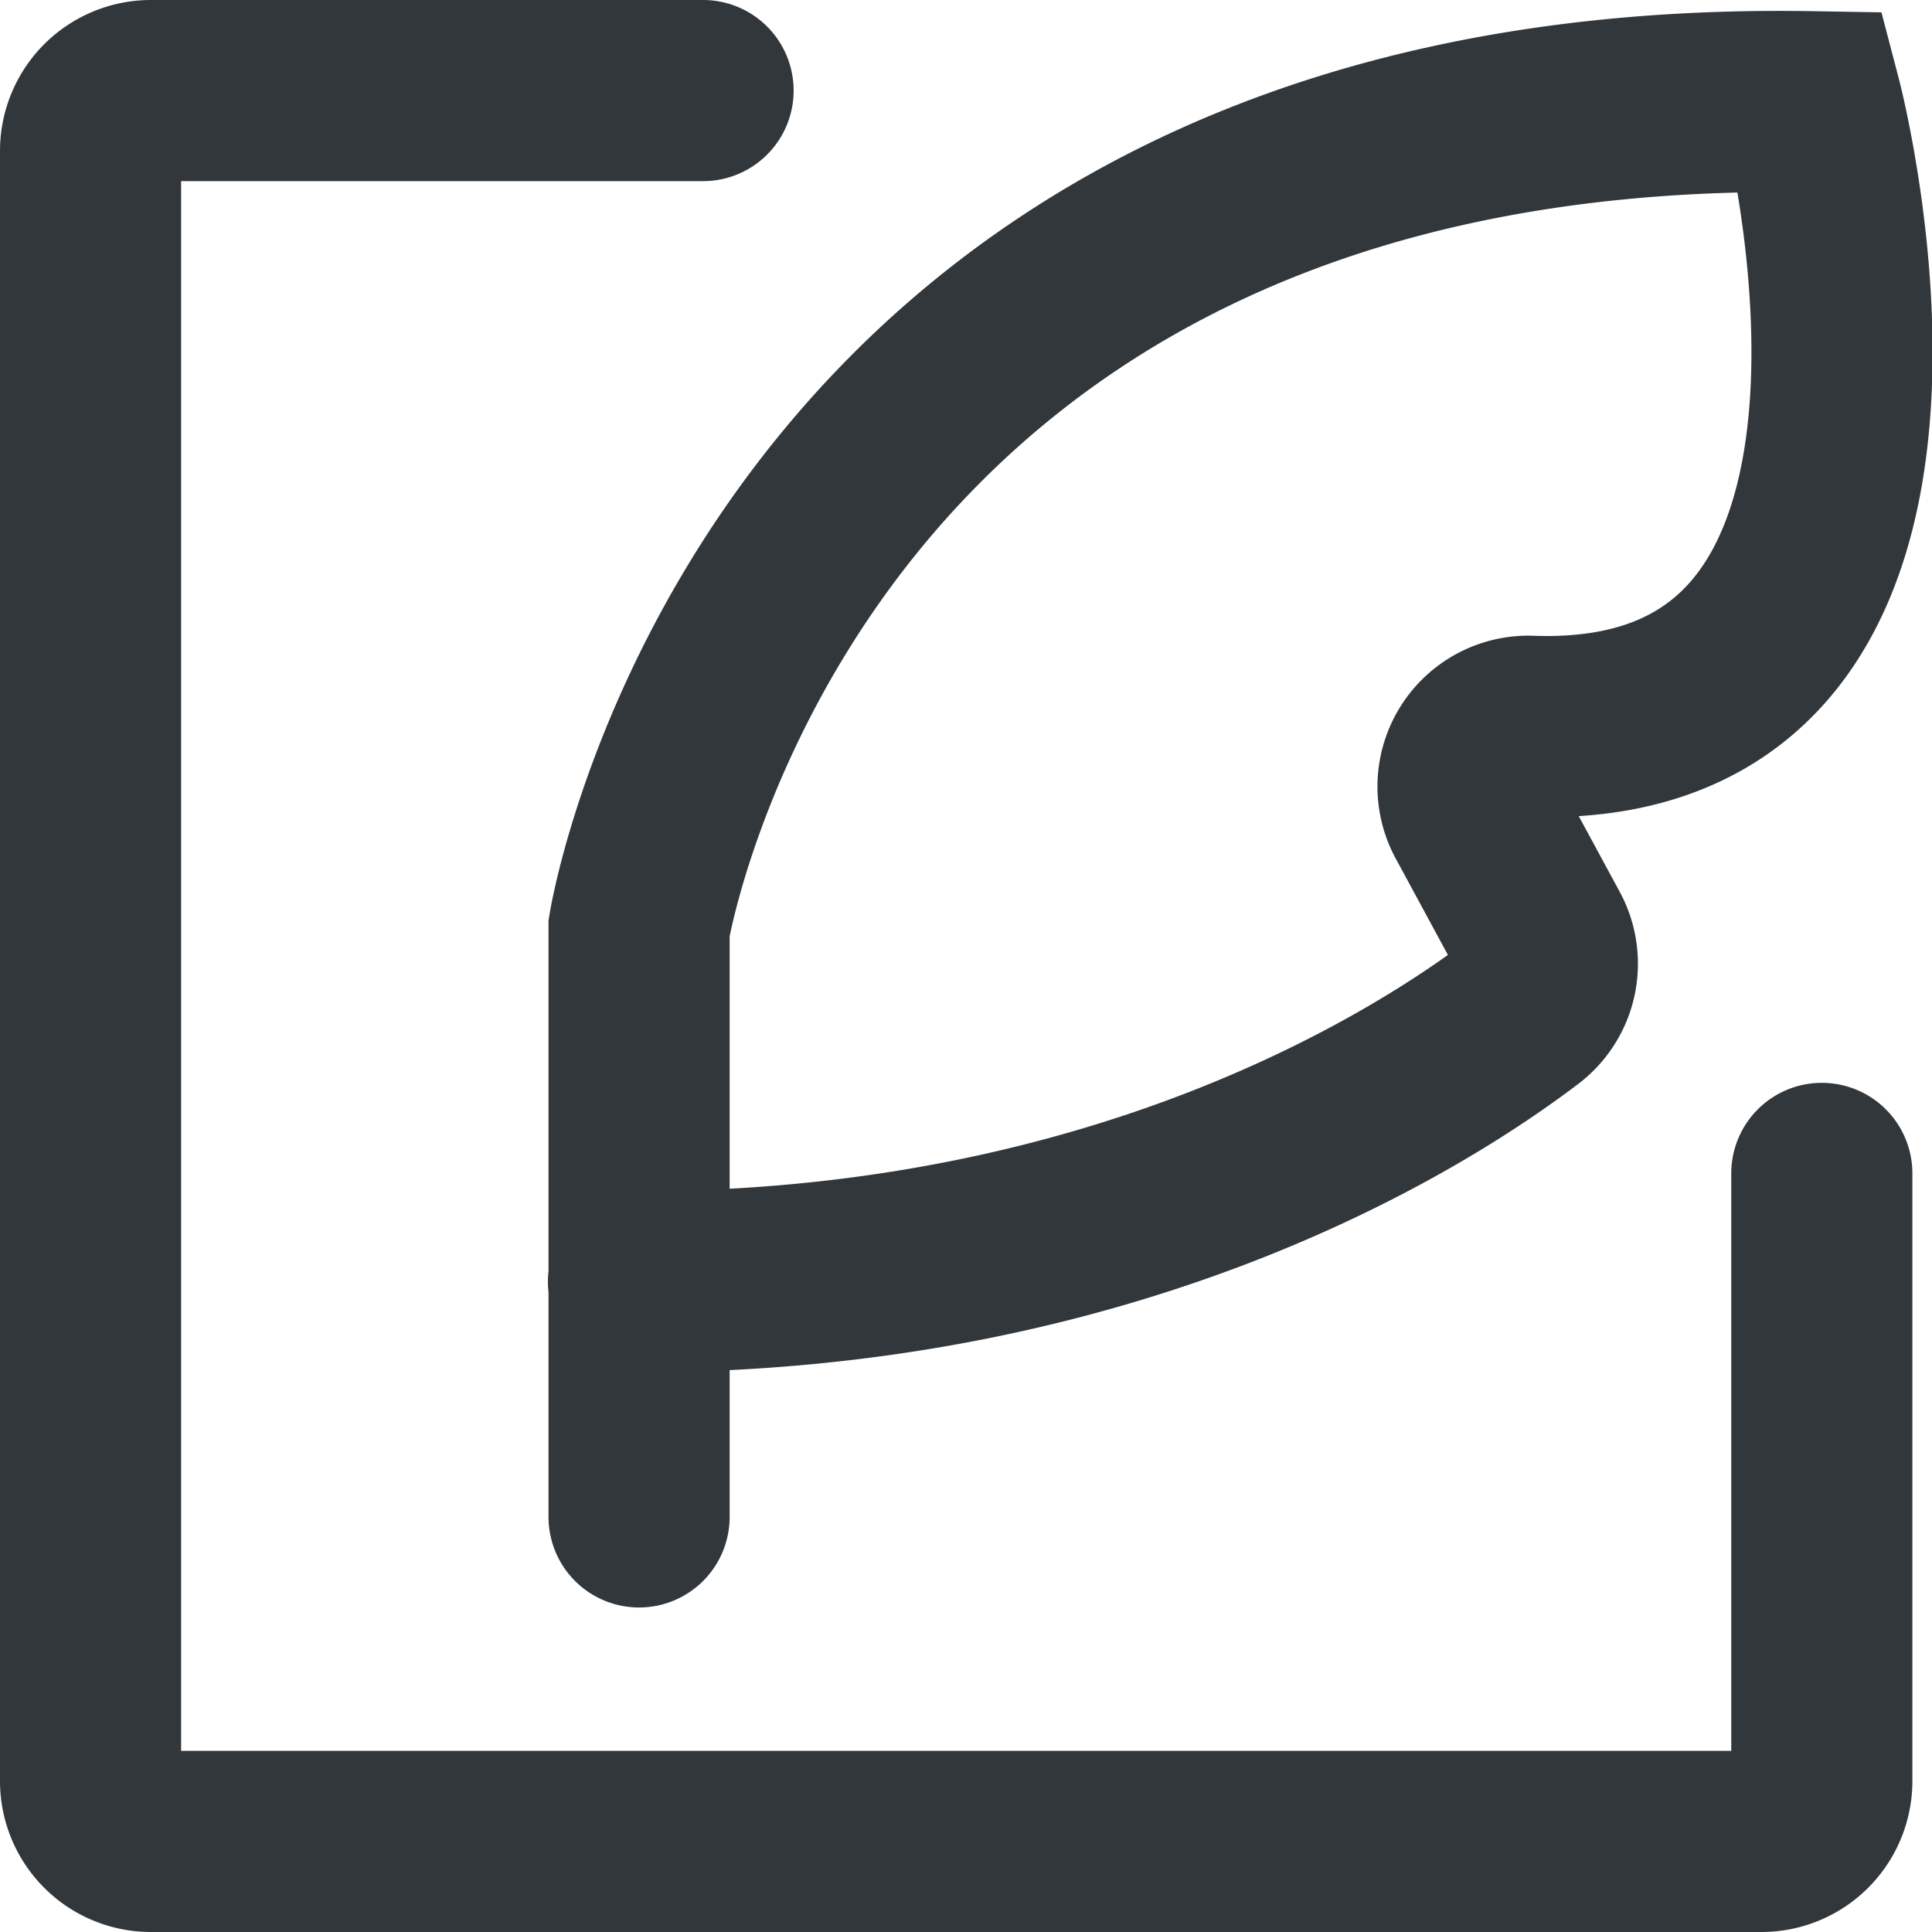
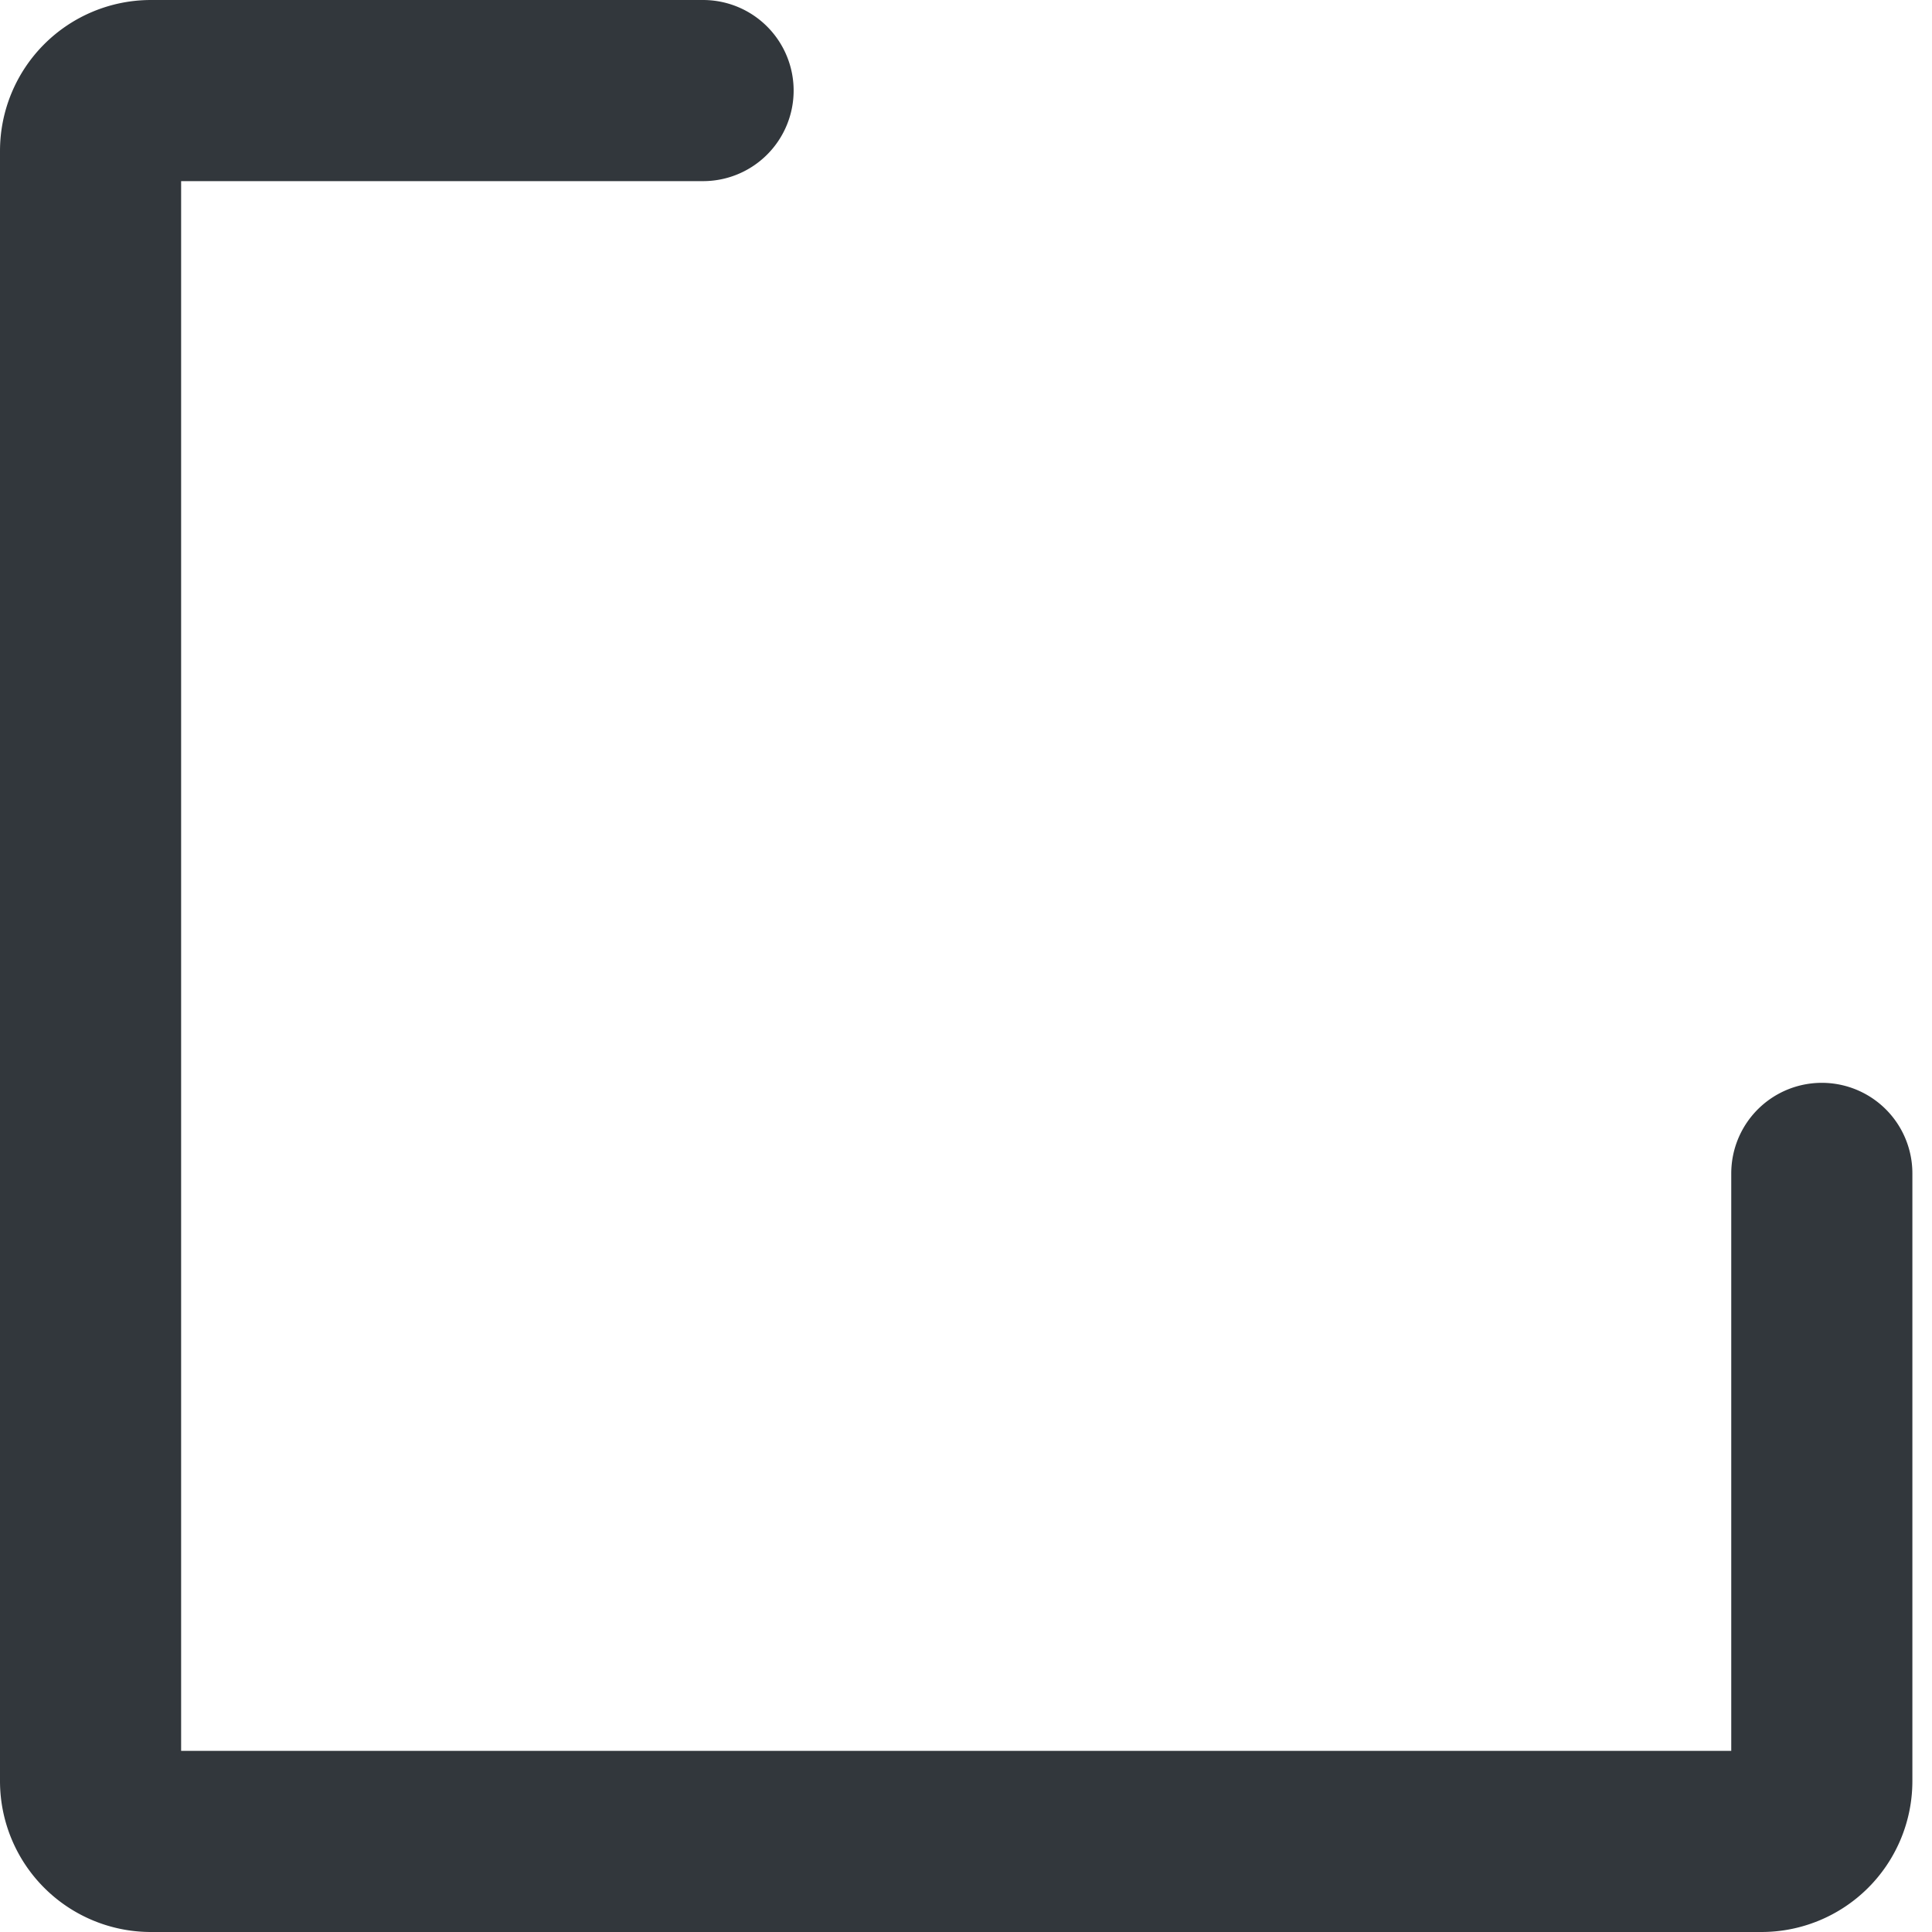
<svg xmlns="http://www.w3.org/2000/svg" viewBox="0 0 64 64">
  <g fill="none" stroke="#32373c" stroke-linecap="round" stroke-miterlimit="10" stroke-width="6">
    <path d="m60.35 38.87v20.13a2 2 0 0 1 -2 2h-53.35a2 2 0 0 1 -2-2v-54a2 2 0 0 1 2-2h18.29" />
-     <path d="m21.17 50.25v-19.51s4.53-27.95 38.83-27.37c0 0 5.55 21.18-9.26 20.69a2 2 0 0 0 -1.84 3l2.1 3.88a2 2 0 0 1 -.55 2.59c-3.44 2.61-13.41 8.93-29.3 8.93" />
  </g>
</svg>